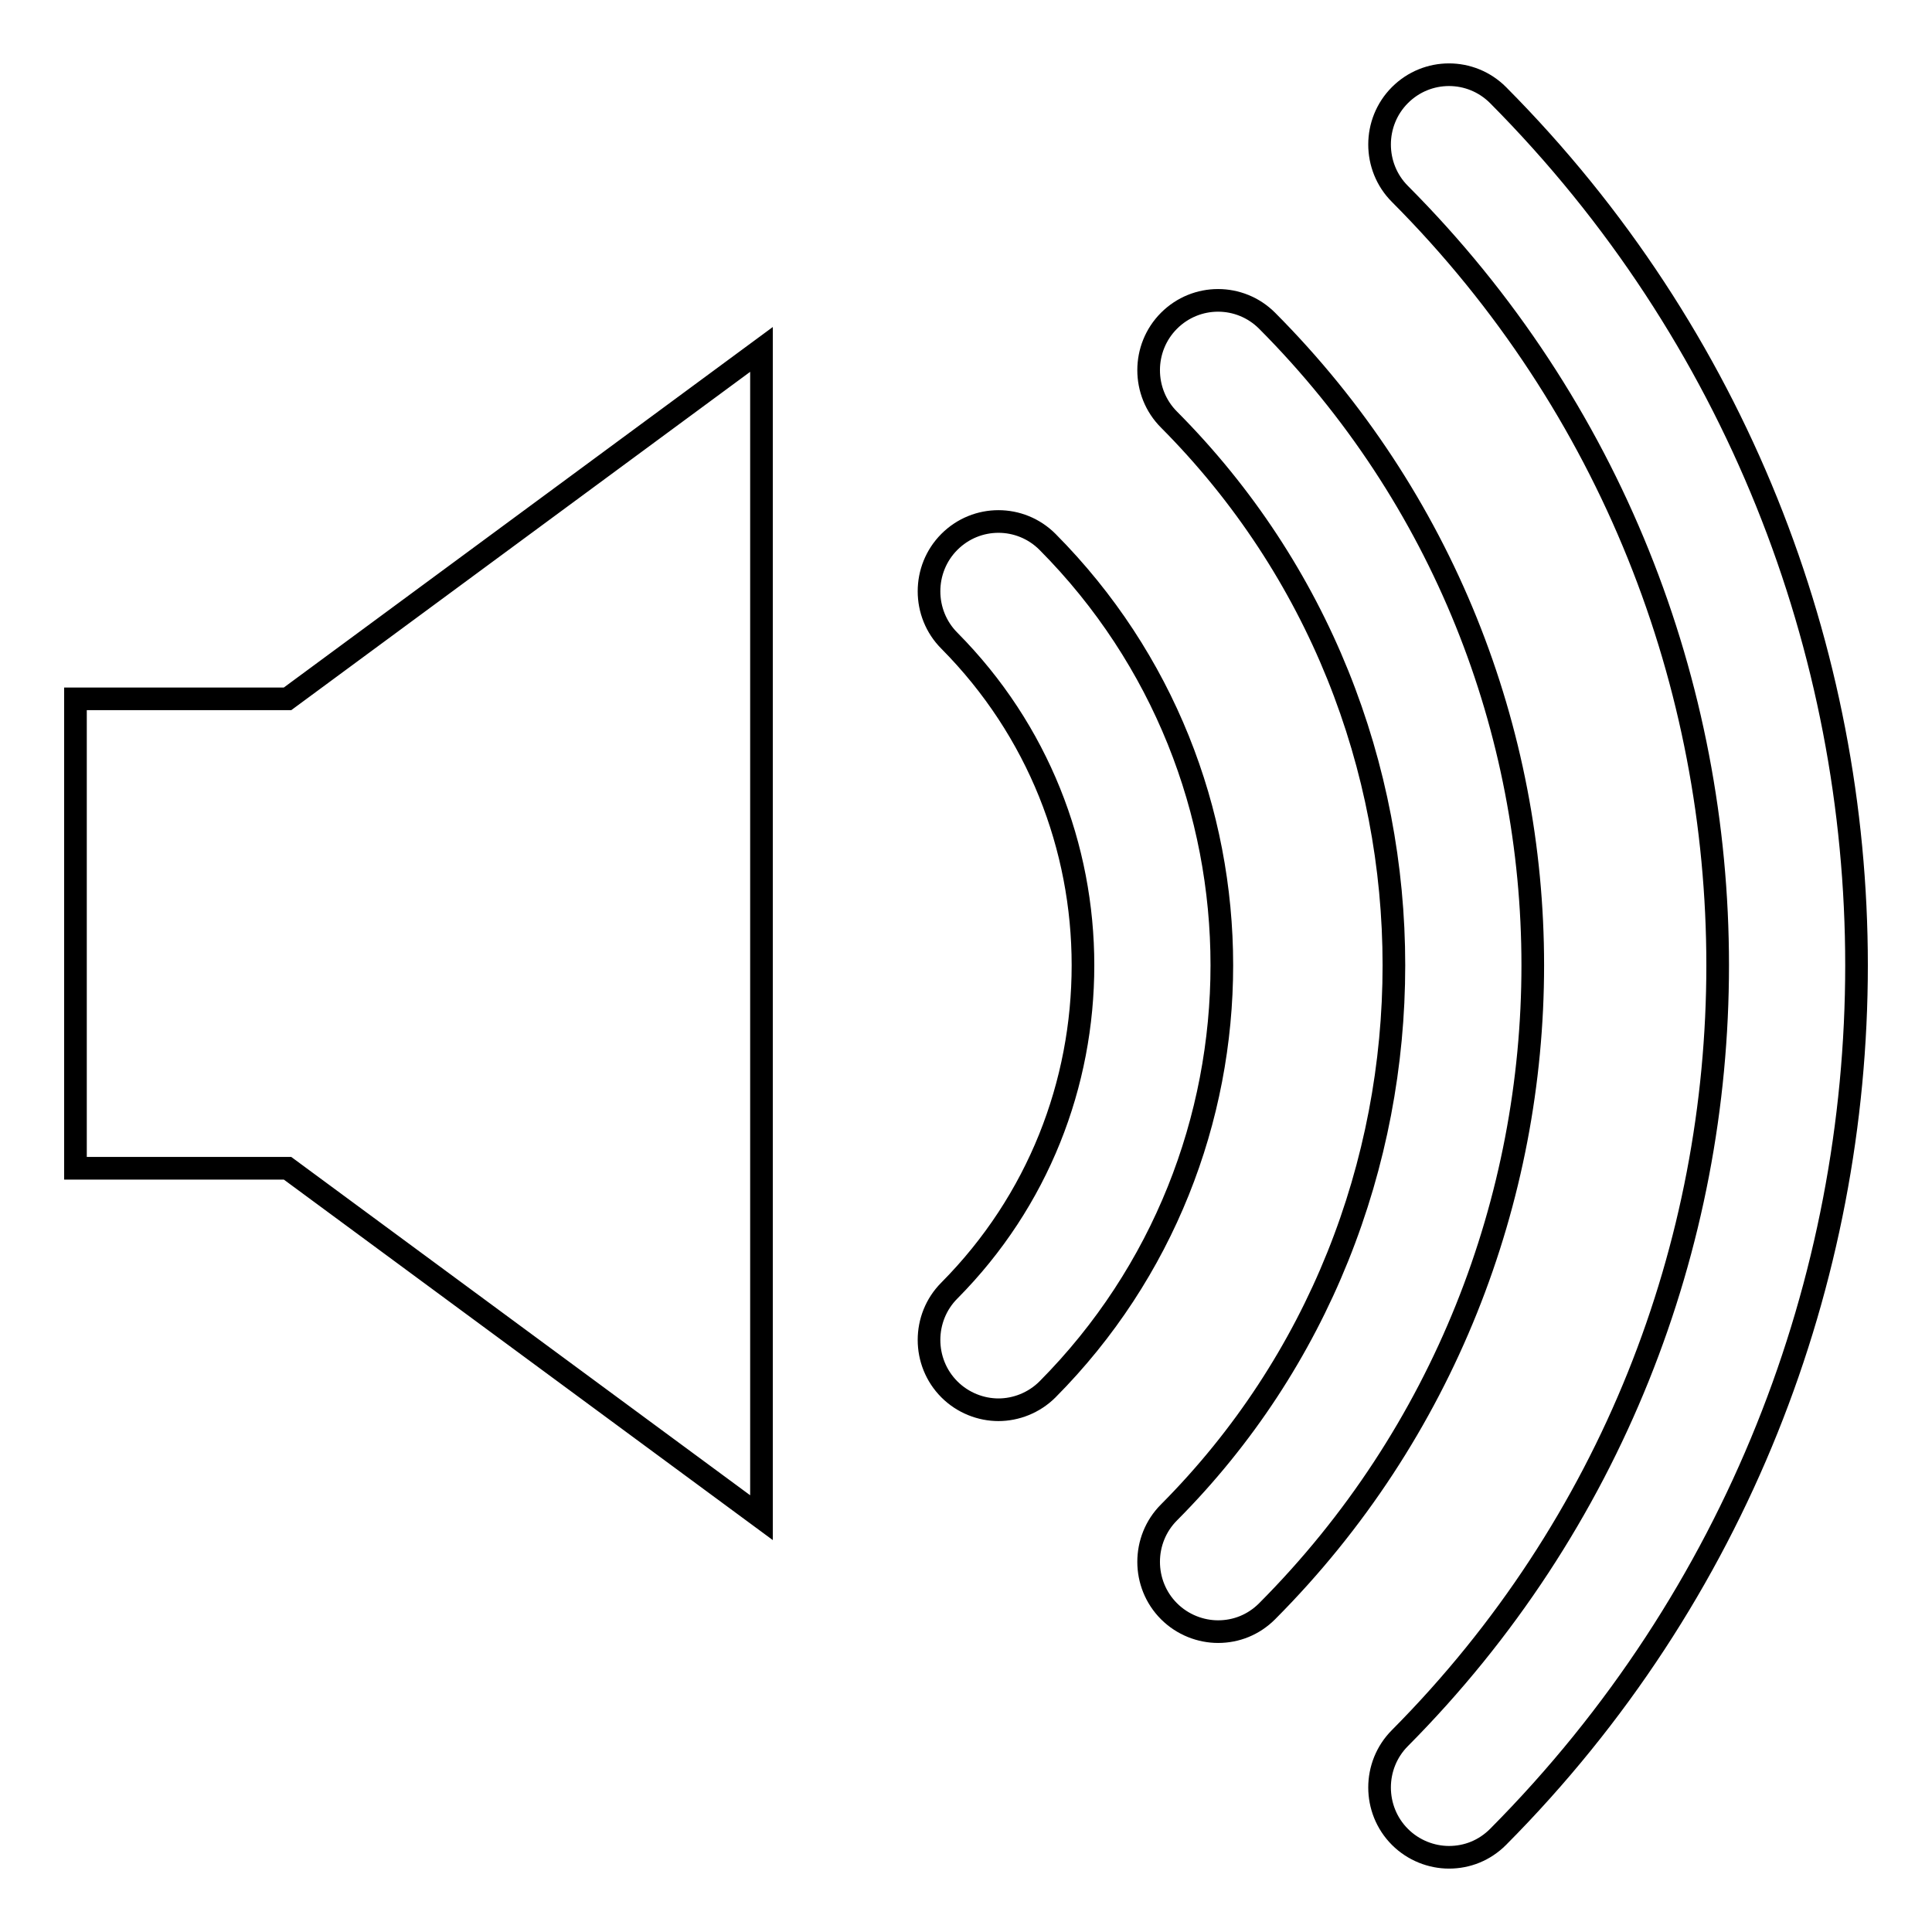
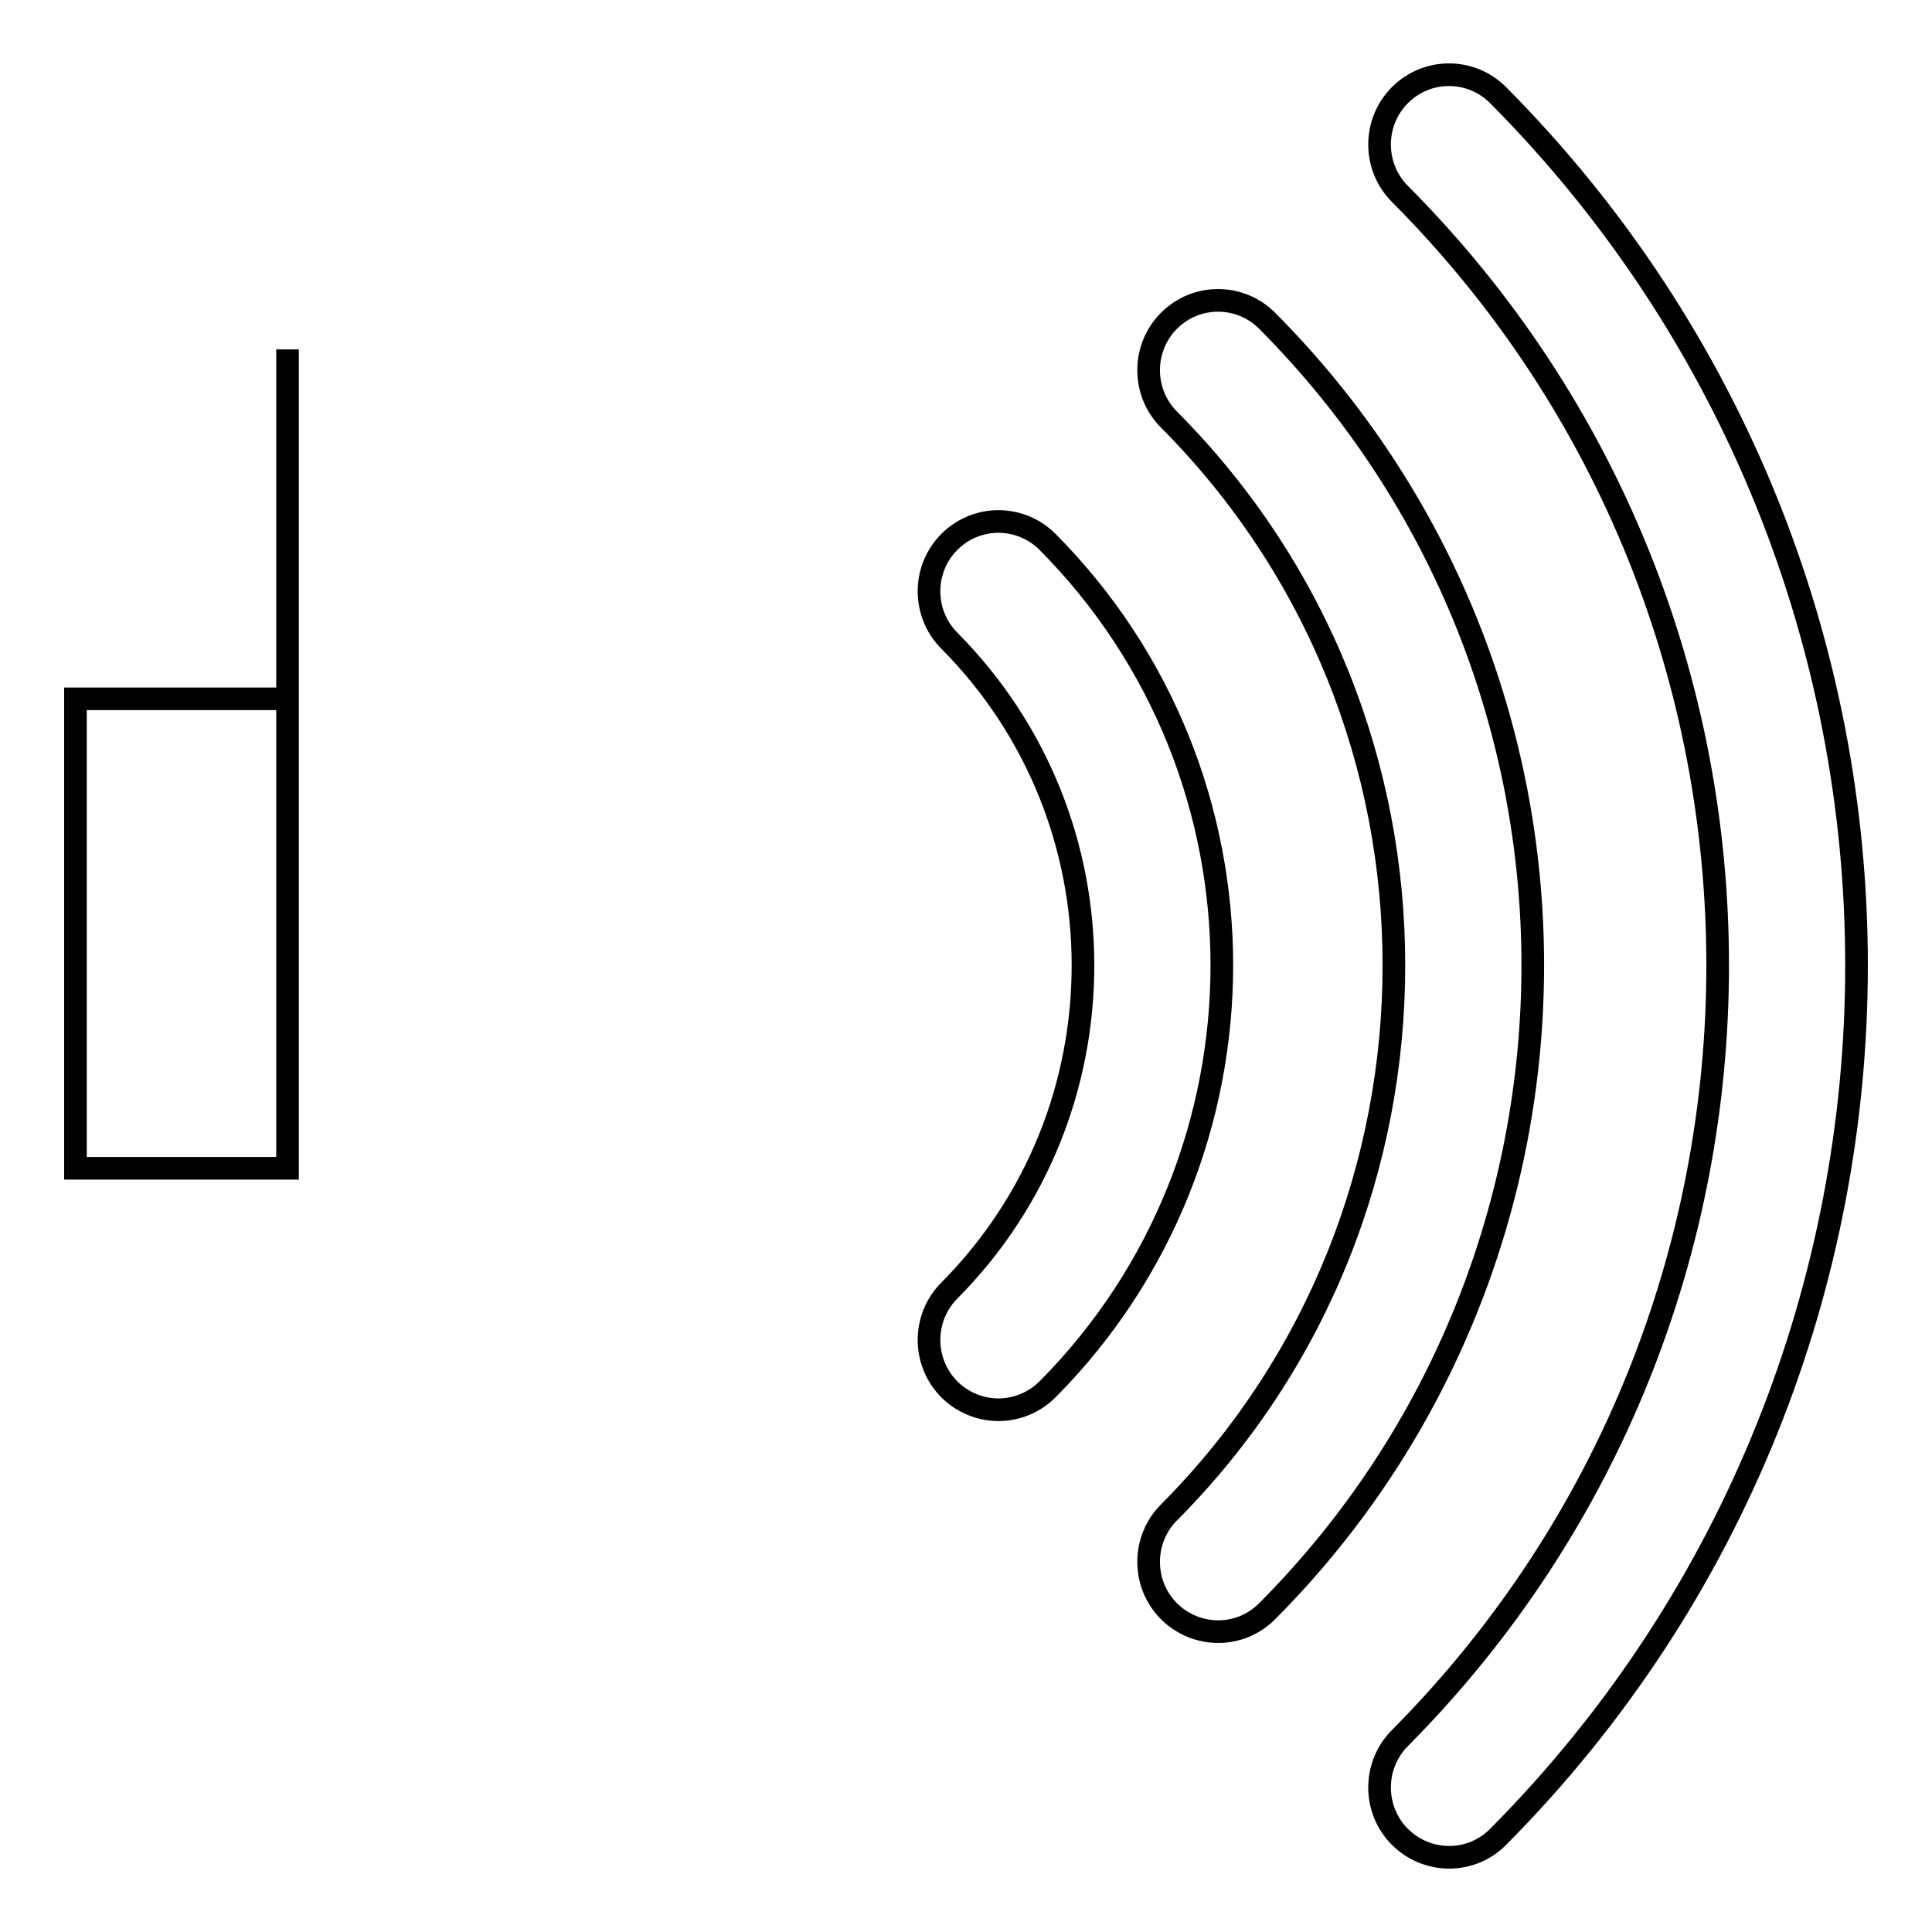
<svg xmlns="http://www.w3.org/2000/svg" version="1.1" x="0px" y="0px" viewBox="0 0 256 256" enable-background="new 0 0 256 256" xml:space="preserve">
  <g>
    <g>
-       <path stroke-width="3" fill-opacity="0" stroke="#000000" d="M198.5,12.6c-3.6-3.6-9.4-3.6-13,0c-3.6,3.6-3.6,9.5,0,13.1c28.1,28.2,42.1,65.1,42.1,102.2c0,37.1-14,74.1-42.1,102.4c-3.6,3.6-3.6,9.5,0,13.1c1.8,1.8,4.2,2.7,6.5,2.7c2.4,0,4.7-0.9,6.5-2.7c31.7-31.9,47.5-73.8,47.5-115.5C246,86.2,230.1,44.4,198.5,12.6z M138.8,71.8c-3.6-3.6-9.4-3.6-13,0c-3.6,3.6-3.6,9.5,0,13.1c11.8,11.9,17.7,27.4,17.7,43c0,15.7-5.9,31.2-17.7,43.1c-3.6,3.6-3.6,9.5,0,13.1c1.8,1.8,4.2,2.7,6.5,2.7s4.7-0.9,6.5-2.7c15.4-15.5,23.1-35.9,23.1-56.2C161.9,107.6,154.2,87.3,138.8,71.8z M167.9,42.5c-3.6-3.6-9.4-3.6-13,0c-3.6,3.6-3.6,9.5,0,13.1l0,0c19.9,20,29.8,46.1,29.8,72.3c0,26.3-9.9,52.5-29.8,72.5c-3.6,3.6-3.6,9.5,0,13.1c1.8,1.8,4.2,2.7,6.5,2.7c2.4,0,4.7-0.9,6.5-2.7c23.5-23.6,35.2-54.7,35.2-85.6C203.1,96.9,191.3,66,167.9,42.5z M10,92.6v62.2h28.1l62.8,46.3V46.3L38.1,92.6H10z" />
+       <path stroke-width="3" fill-opacity="0" stroke="#000000" d="M198.5,12.6c-3.6-3.6-9.4-3.6-13,0c-3.6,3.6-3.6,9.5,0,13.1c28.1,28.2,42.1,65.1,42.1,102.2c0,37.1-14,74.1-42.1,102.4c-3.6,3.6-3.6,9.5,0,13.1c1.8,1.8,4.2,2.7,6.5,2.7c2.4,0,4.7-0.9,6.5-2.7c31.7-31.9,47.5-73.8,47.5-115.5C246,86.2,230.1,44.4,198.5,12.6z M138.8,71.8c-3.6-3.6-9.4-3.6-13,0c-3.6,3.6-3.6,9.5,0,13.1c11.8,11.9,17.7,27.4,17.7,43c0,15.7-5.9,31.2-17.7,43.1c-3.6,3.6-3.6,9.5,0,13.1c1.8,1.8,4.2,2.7,6.5,2.7s4.7-0.9,6.5-2.7c15.4-15.5,23.1-35.9,23.1-56.2C161.9,107.6,154.2,87.3,138.8,71.8z M167.9,42.5c-3.6-3.6-9.4-3.6-13,0c-3.6,3.6-3.6,9.5,0,13.1l0,0c19.9,20,29.8,46.1,29.8,72.3c0,26.3-9.9,52.5-29.8,72.5c-3.6,3.6-3.6,9.5,0,13.1c1.8,1.8,4.2,2.7,6.5,2.7c2.4,0,4.7-0.9,6.5-2.7c23.5-23.6,35.2-54.7,35.2-85.6C203.1,96.9,191.3,66,167.9,42.5z M10,92.6v62.2h28.1V46.3L38.1,92.6H10z" />
    </g>
  </g>
</svg>